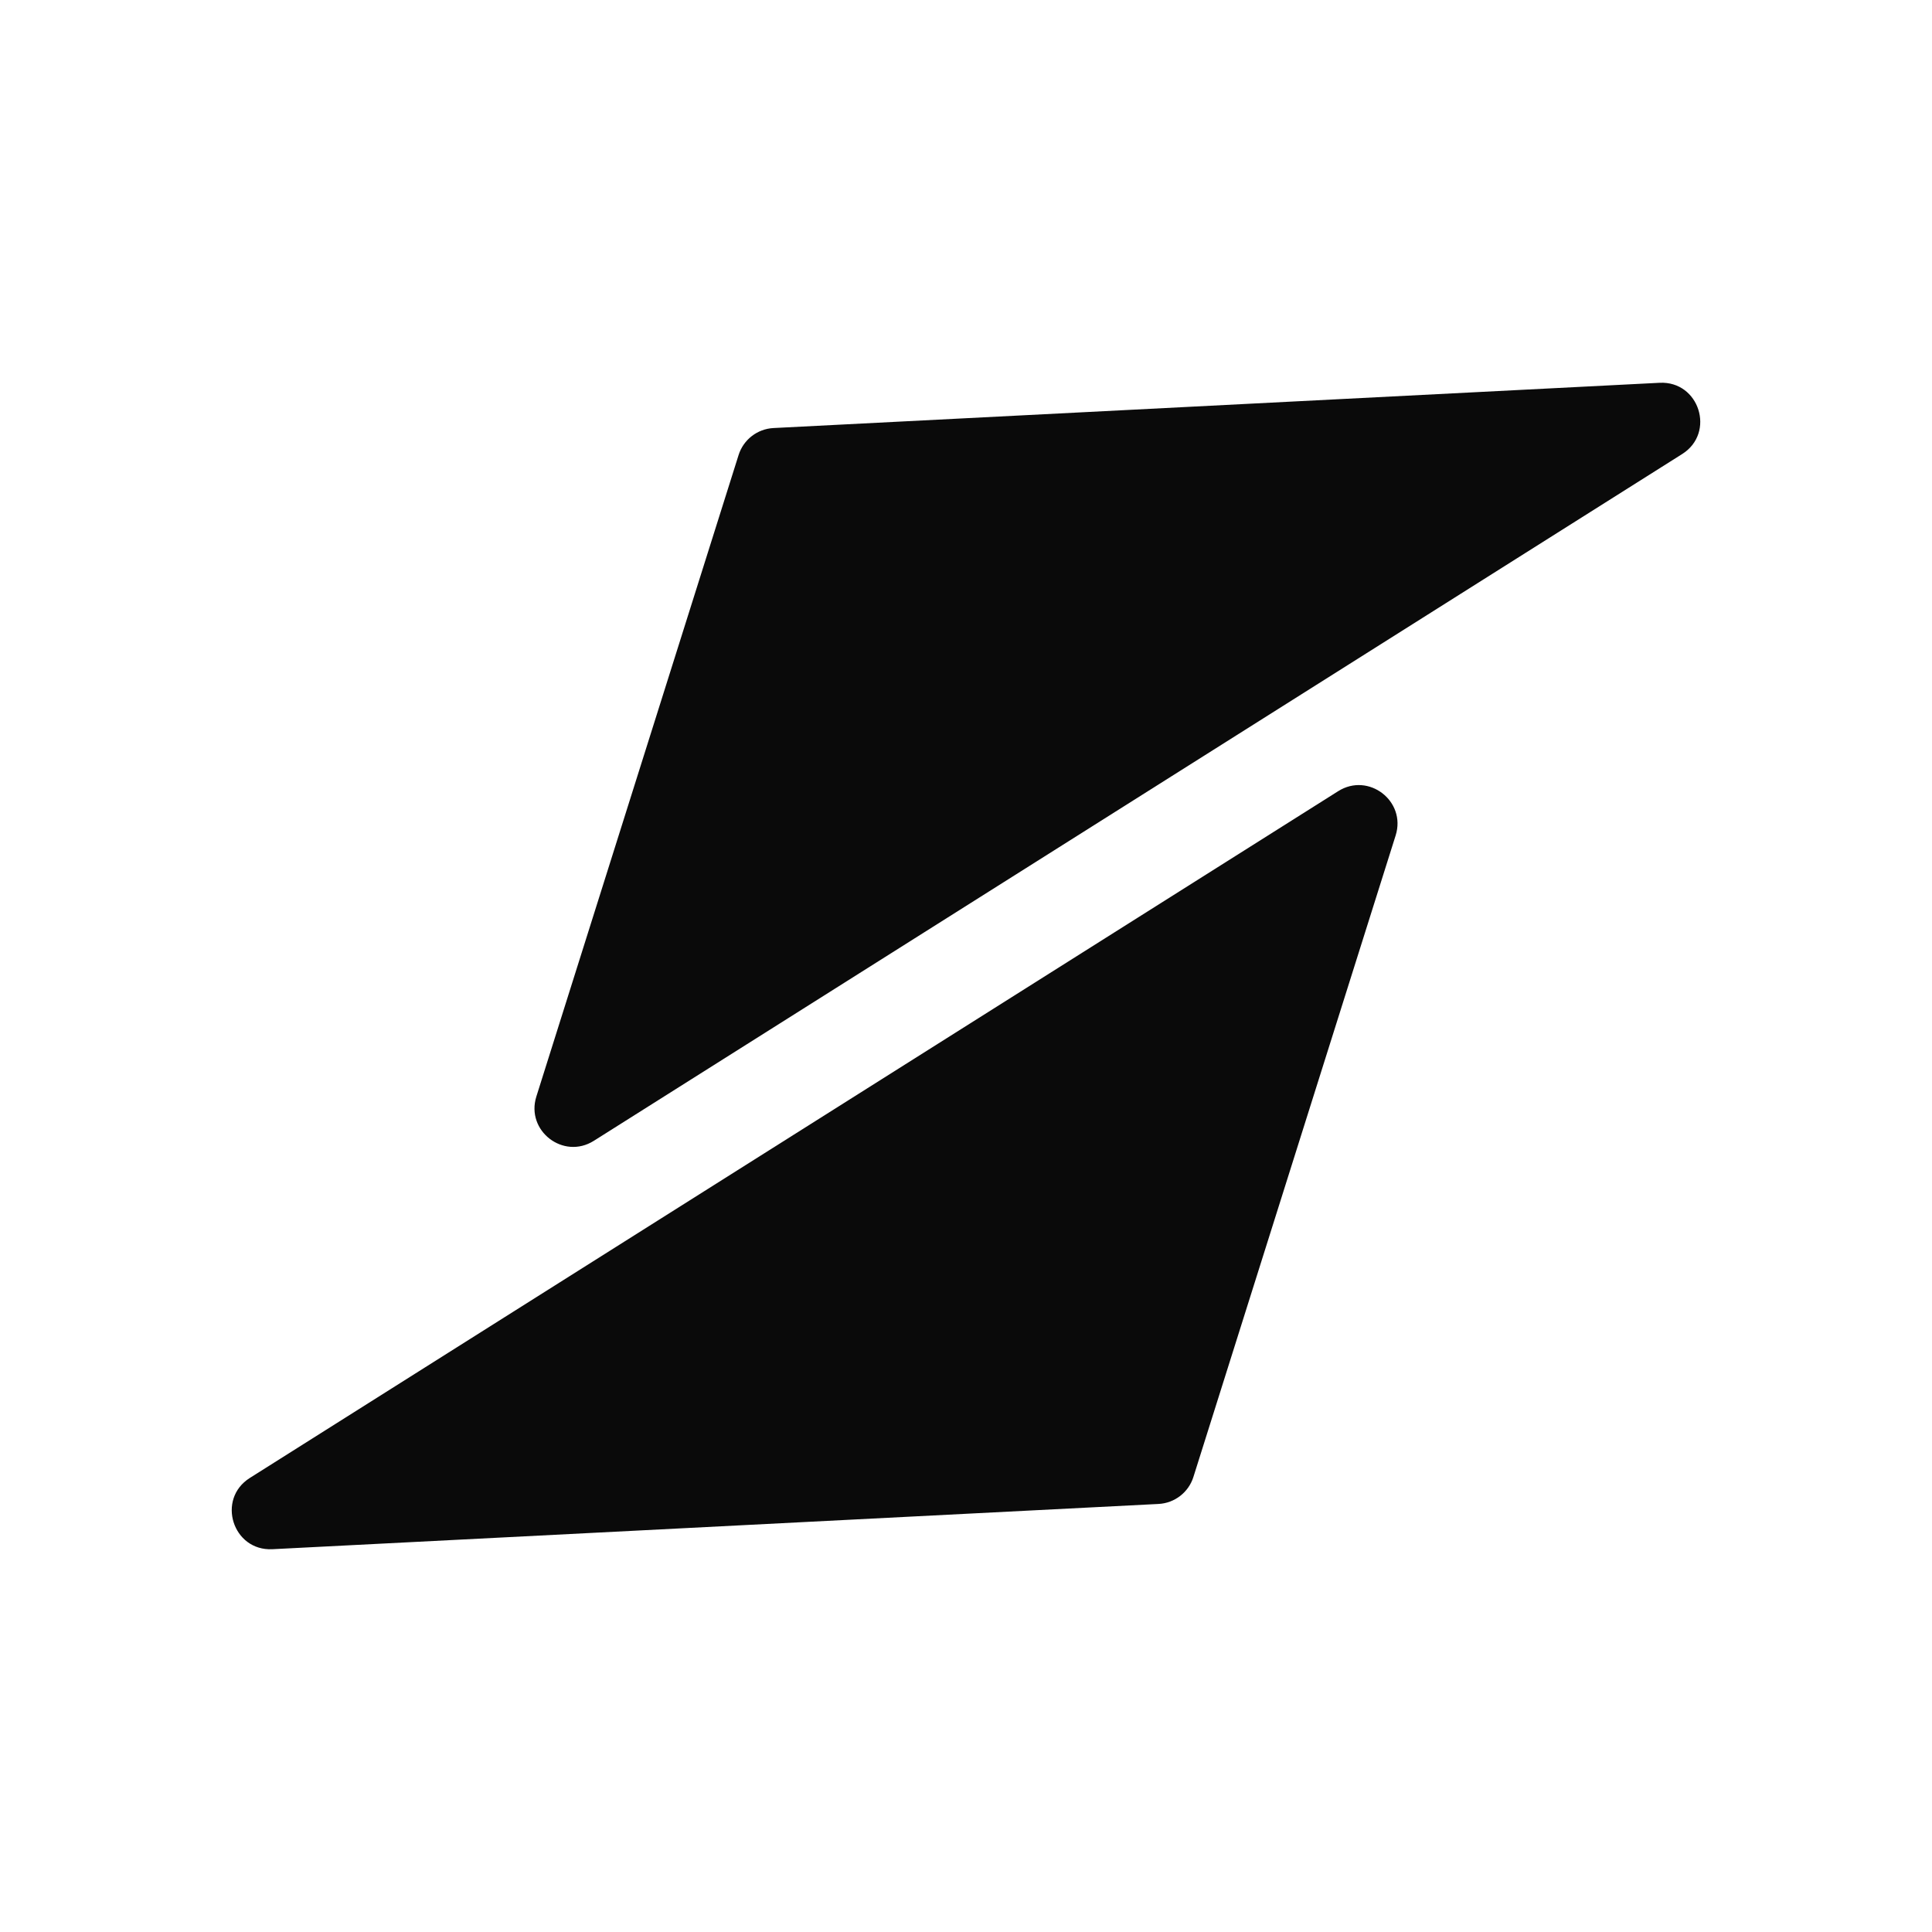
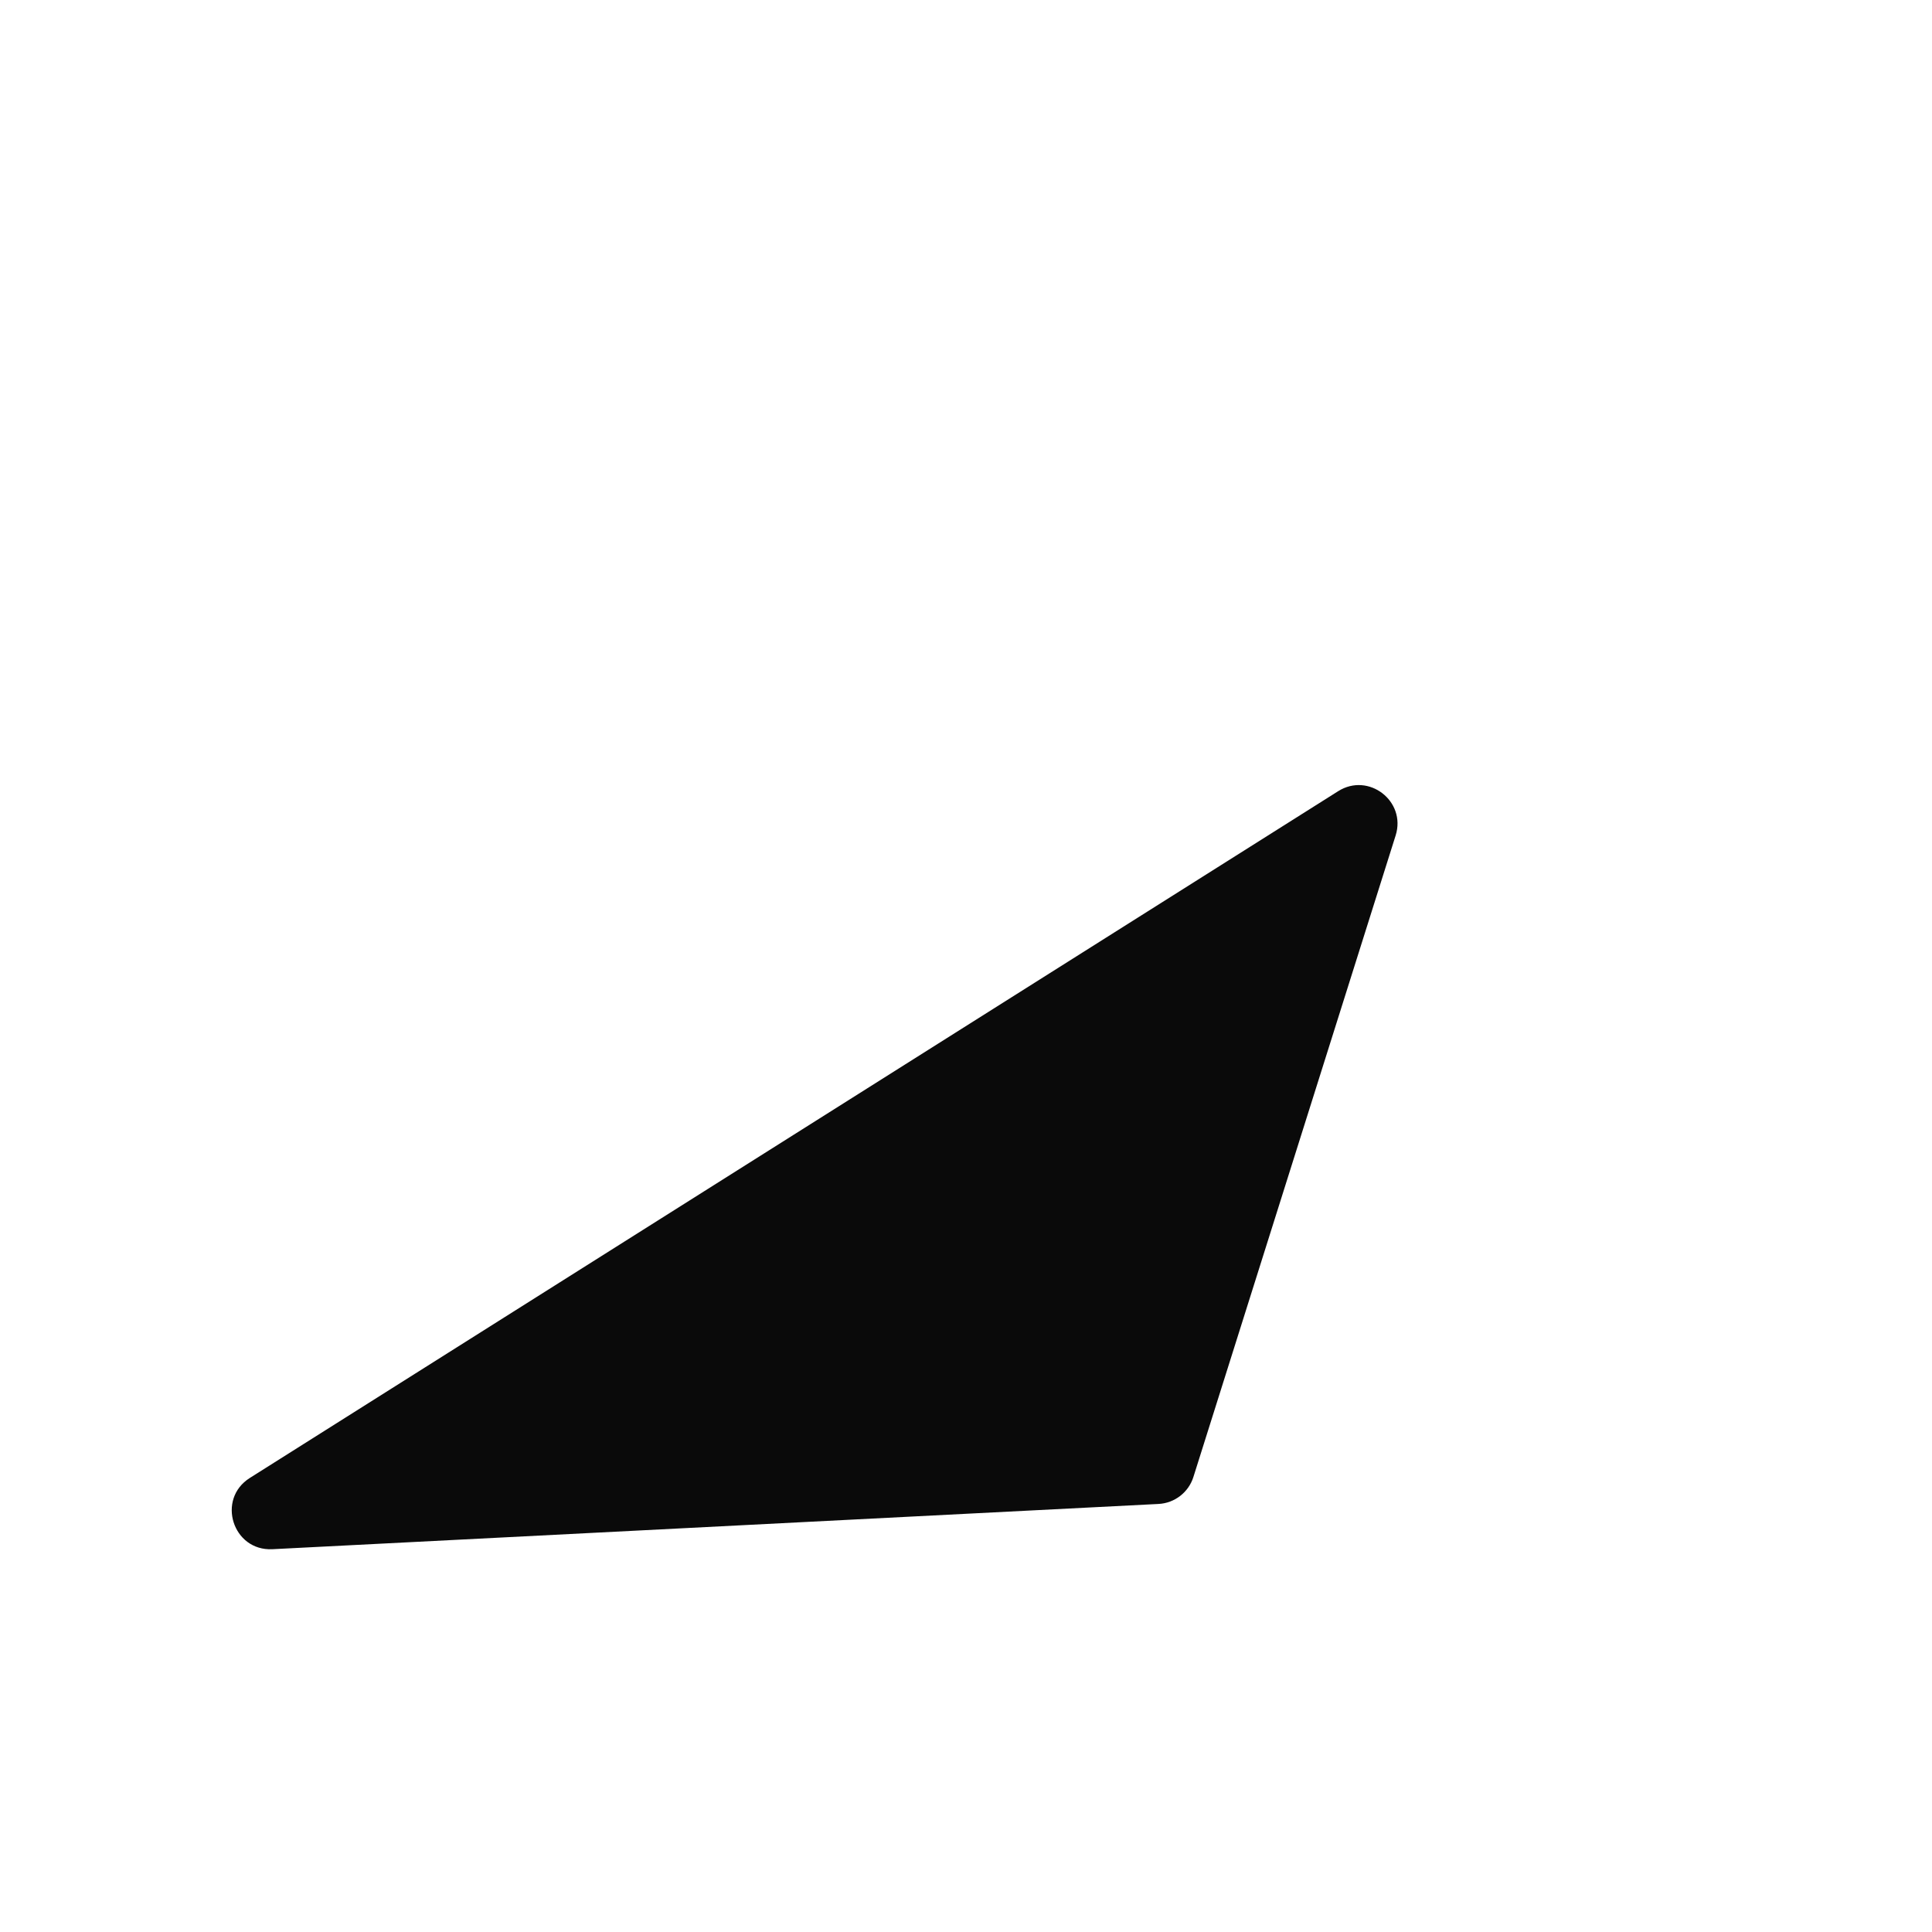
<svg xmlns="http://www.w3.org/2000/svg" fill="none" viewBox="0 0 1000 1000" height="1000" width="1000">
  <path fill="#0A0A0A" d="M692.632 409.517C708.386 399.576 727.98 414.677 722.379 432.444L617.705 764.482C615.193 772.45 607.994 778.017 599.651 778.443L141.013 801.867C120.454 802.917 111.91 775.965 129.32 764.979L692.632 409.517Z" />
-   <path fill="#0A0A0A" d="M307.368 590.483C291.614 600.424 272.02 585.323 277.621 567.556L382.295 235.518C384.807 227.55 392.006 221.983 400.349 221.557L858.987 198.133C879.546 197.083 888.09 224.035 870.68 235.021L307.368 590.483Z" />
</svg>